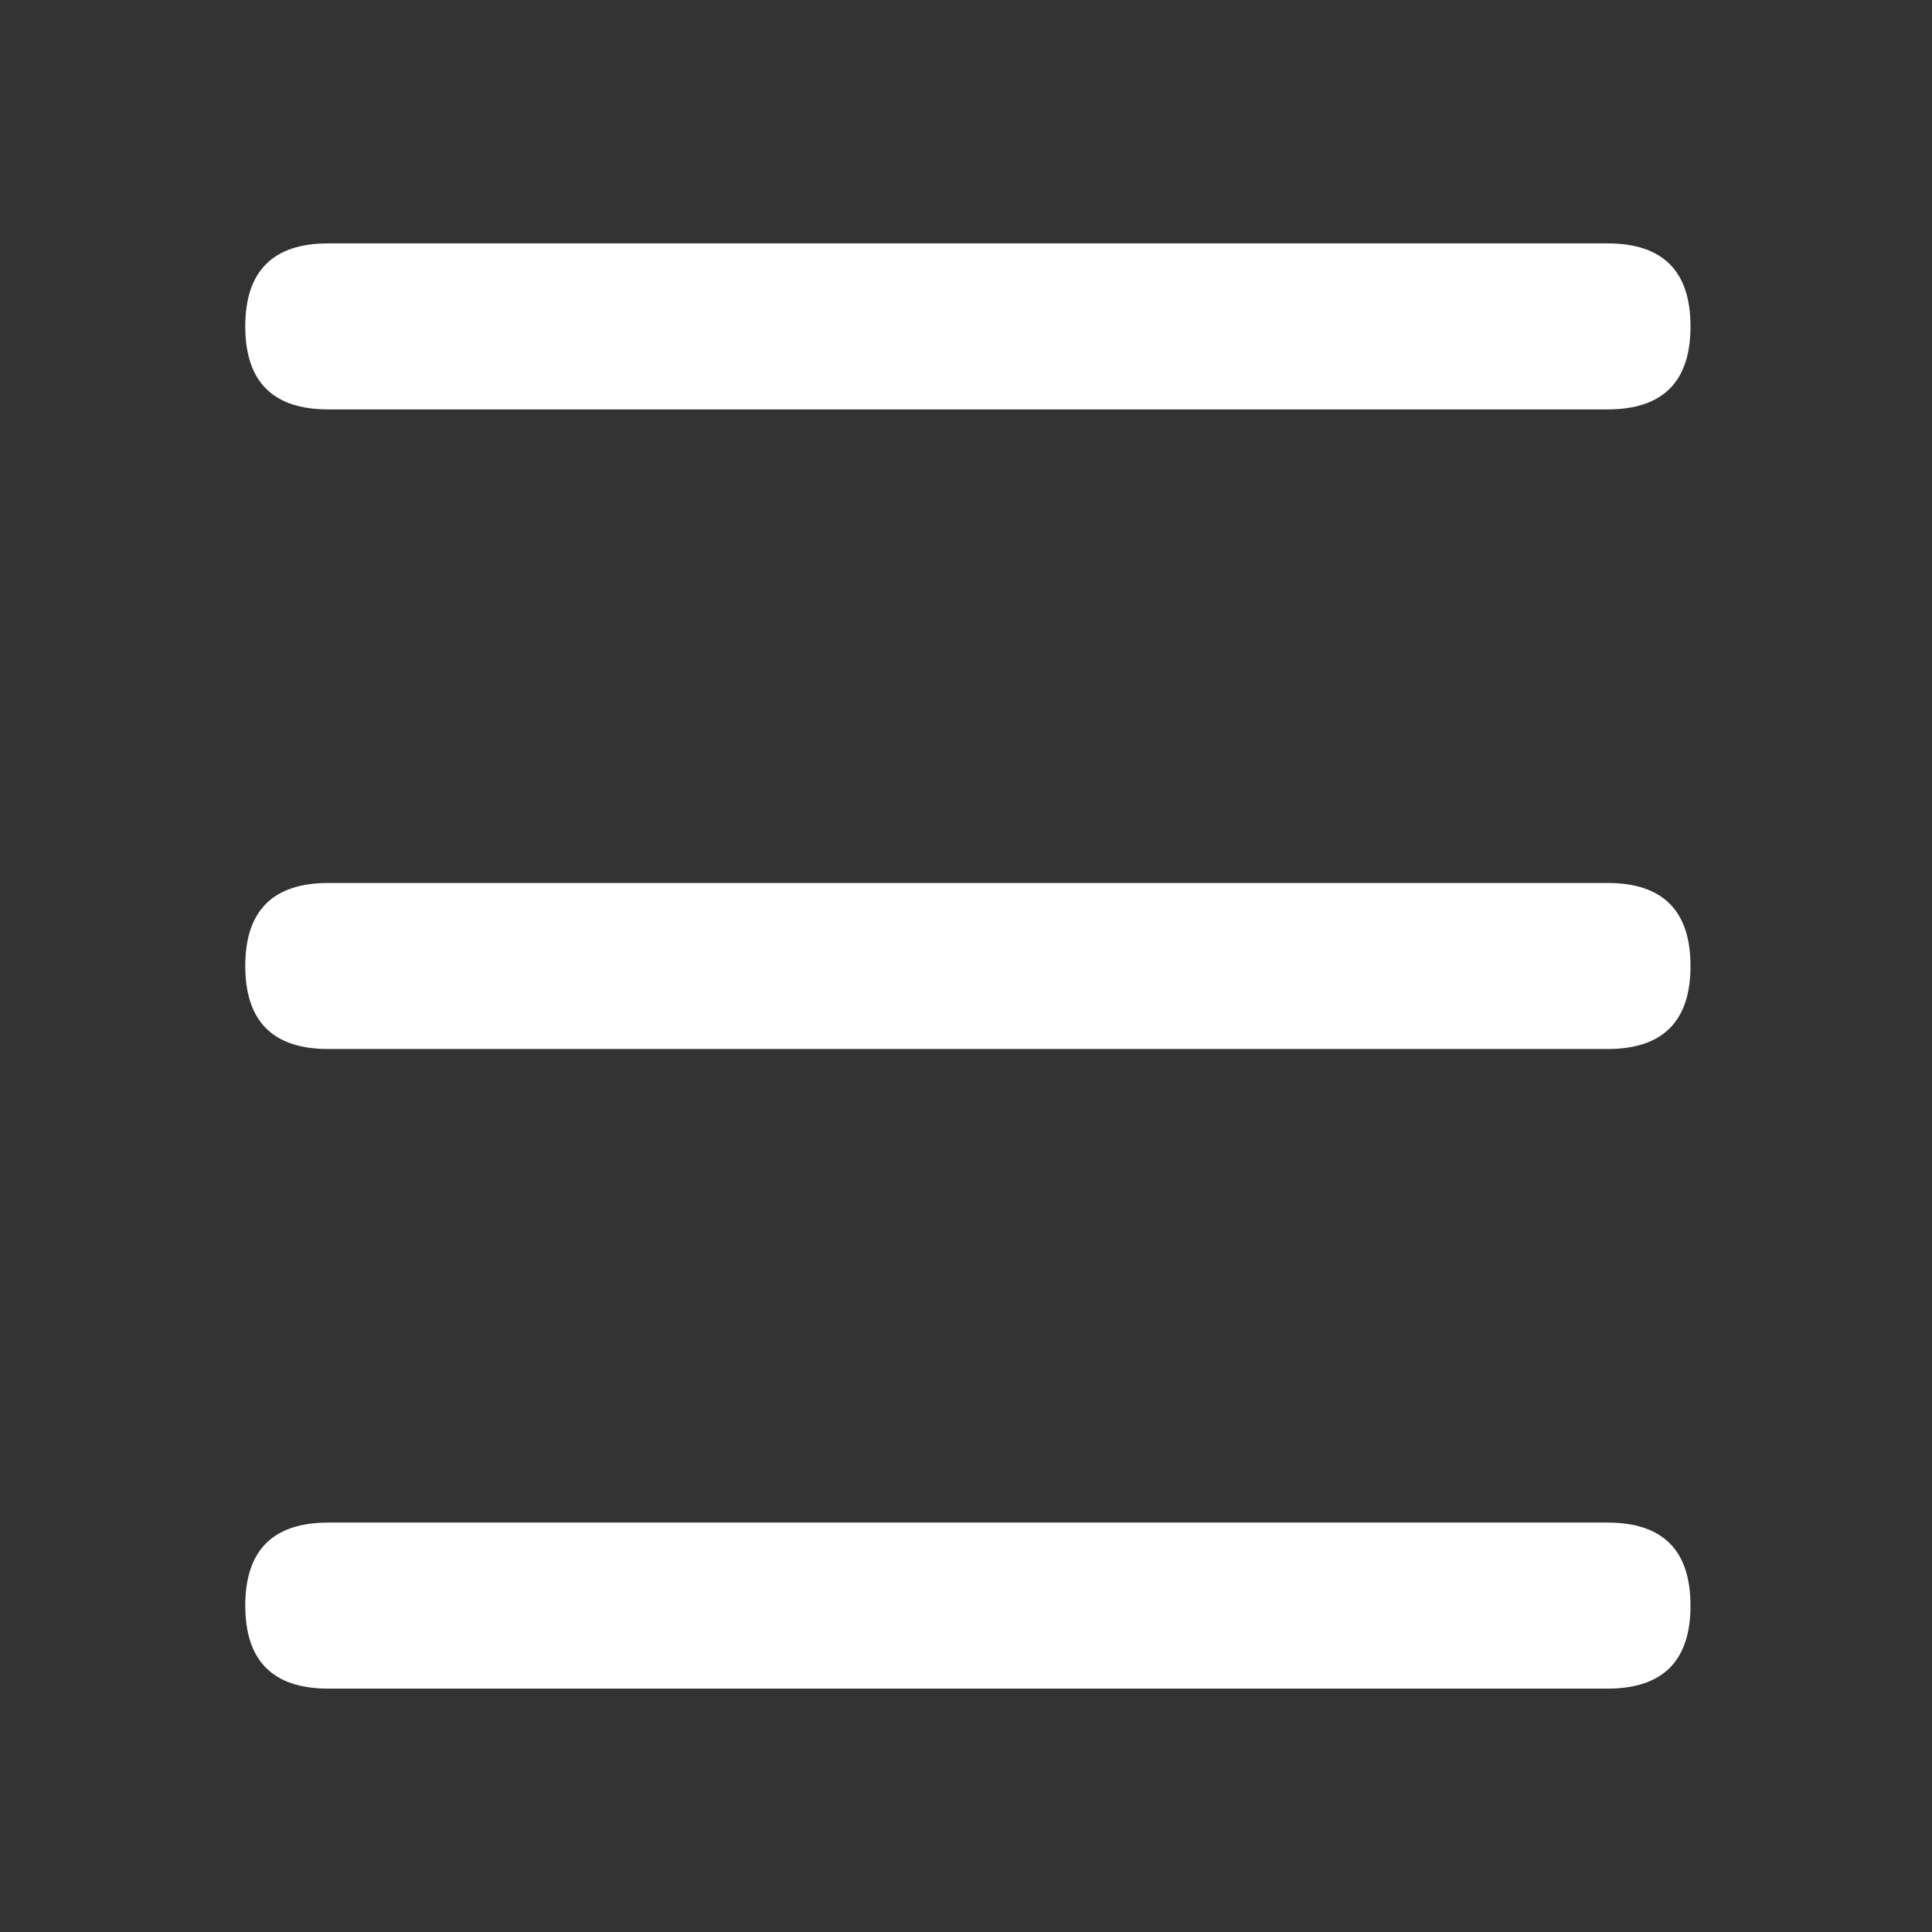
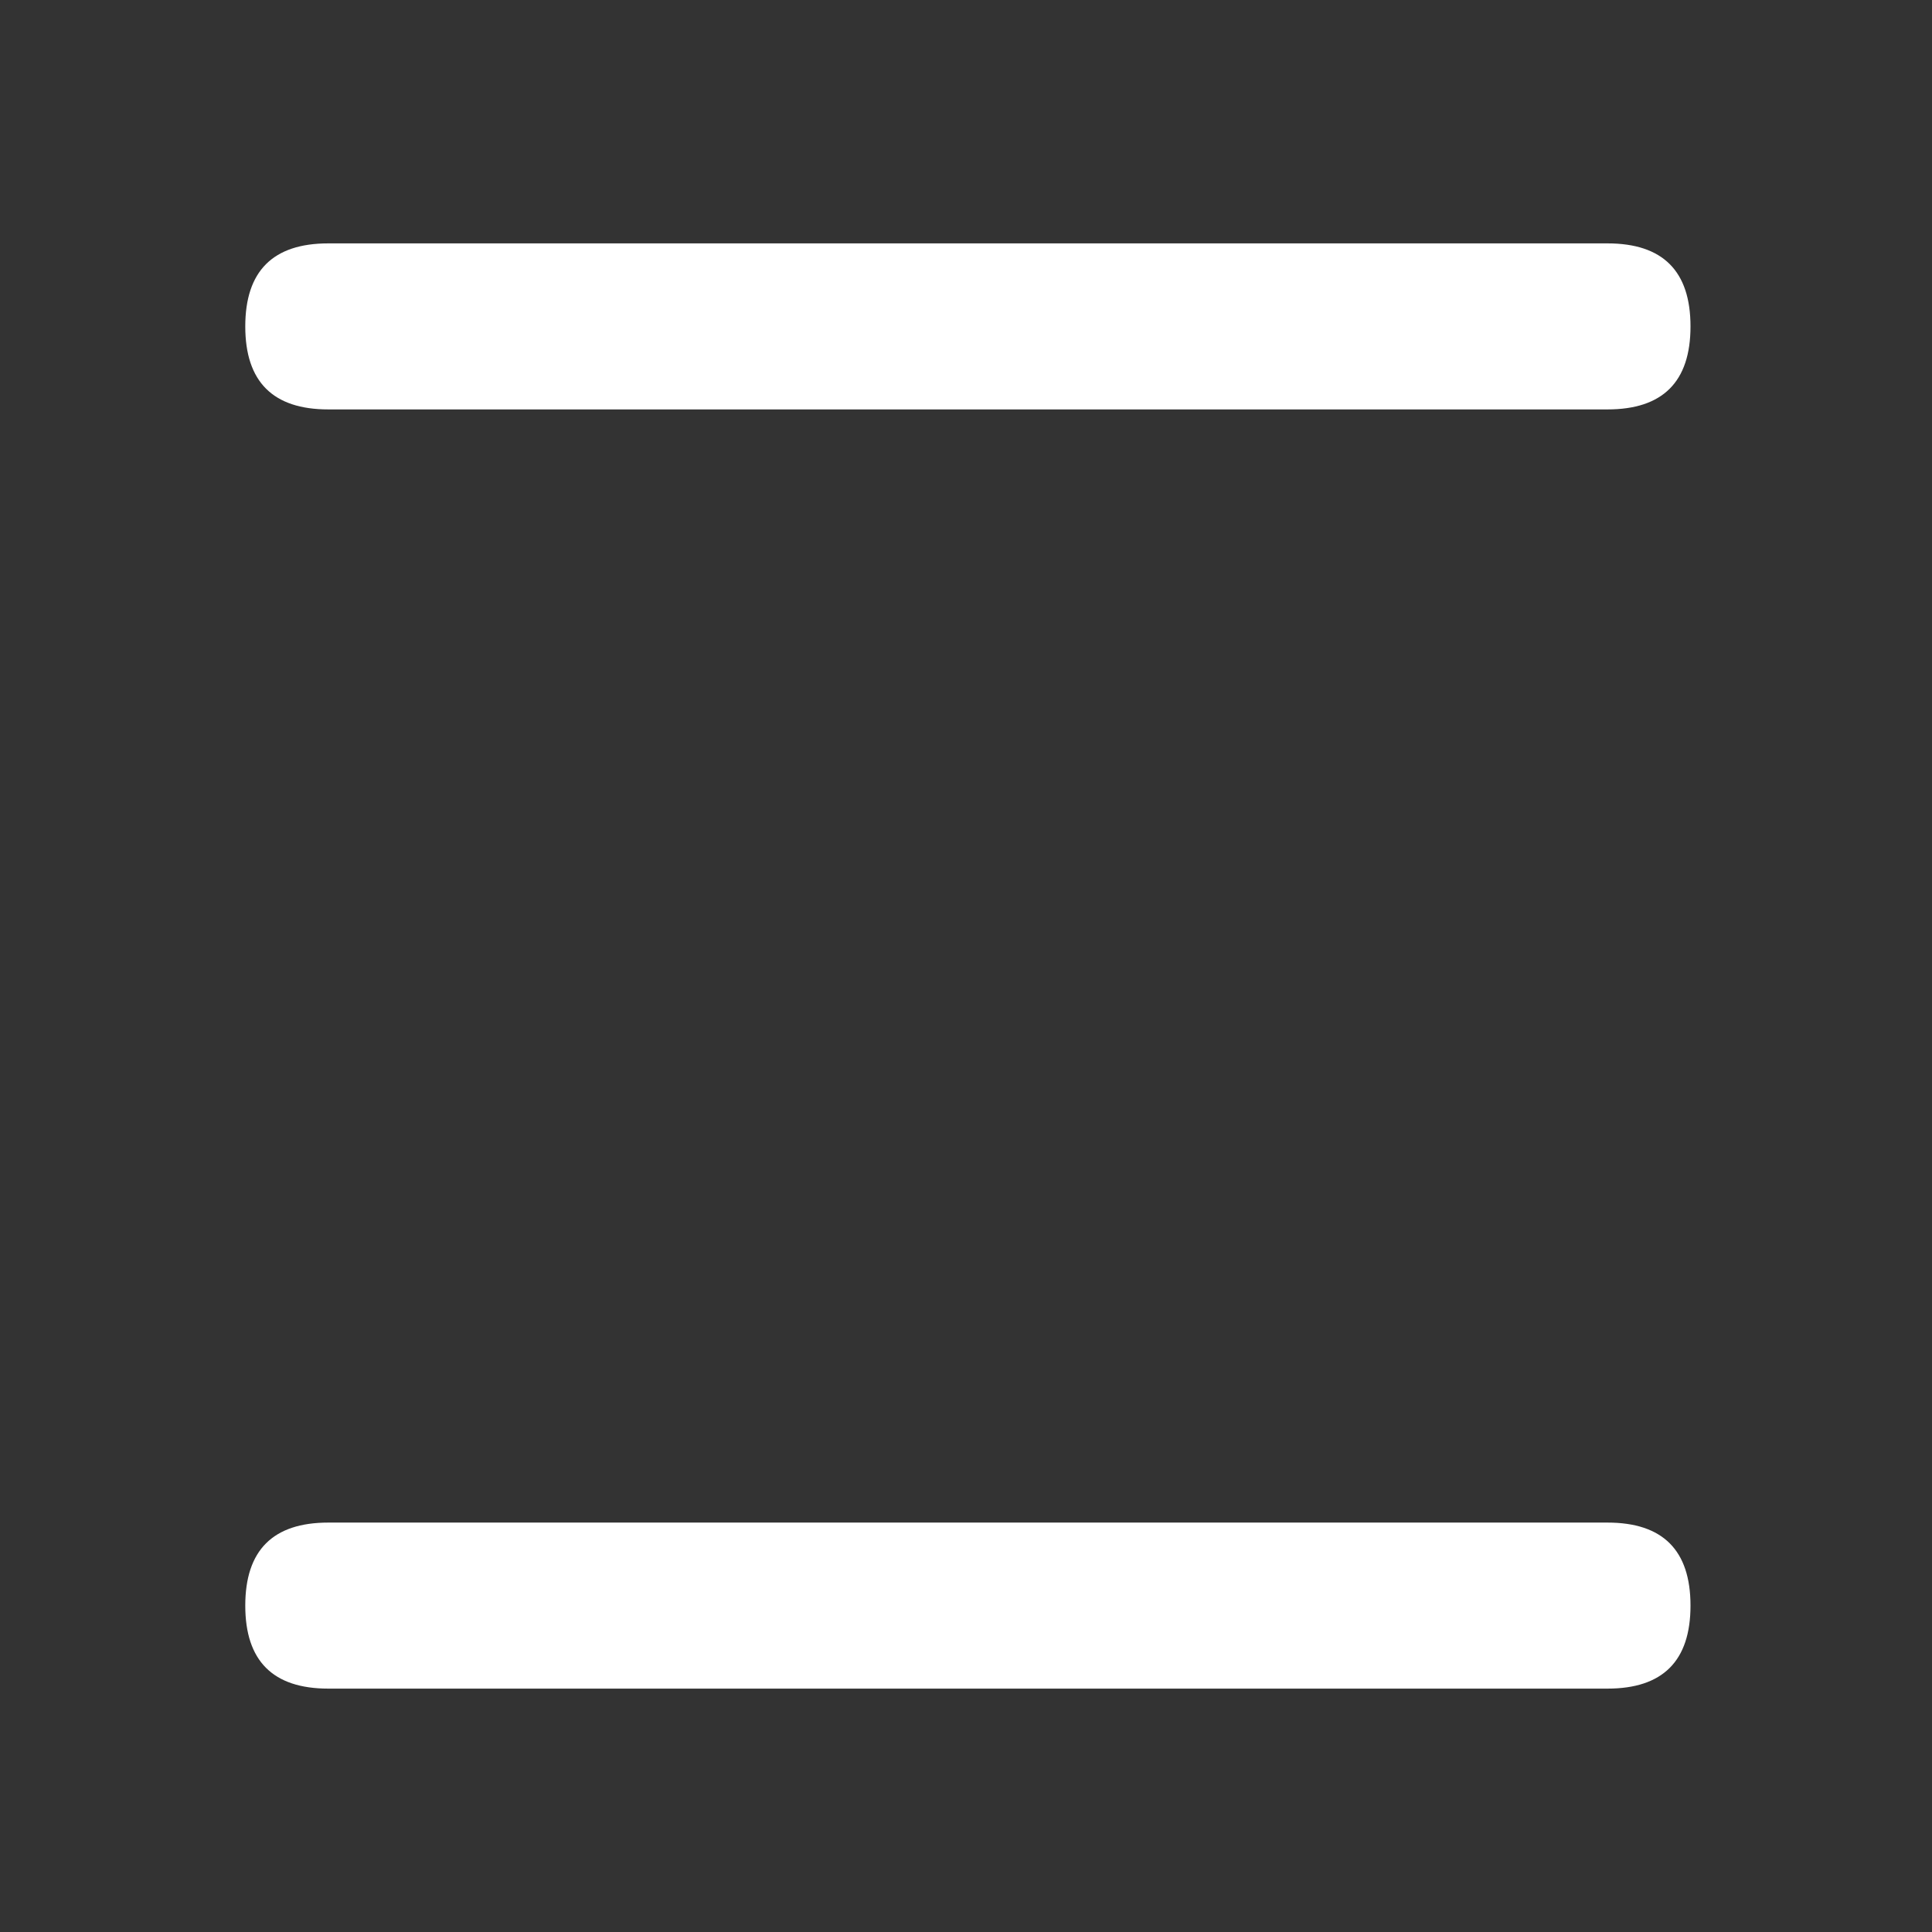
<svg xmlns="http://www.w3.org/2000/svg" t="1608109222342" class="icon" viewBox="0 0 1024 1024" version="1.1" p-id="13368" width="24" height="24">
  <rect x="0" y="0" width="1024" height="1024" fill="#333333" stroke="none" />
  <path d="M130 129m44 0l678 0q44 0 44 44l0 0q0 44-44 44l-678 0q-44 0-44-44l0 0q0-44 44-44Z" fill="#ffffff" p-id="13369" />
-   <path d="M130 468m44 0l678 0q44 0 44 44l0 0q0 44-44 44l-678 0q-44 0-44-44l0 0q0-44 44-44Z" fill="#ffffff" p-id="13370" />
  <path d="M130 807m44 0l678 0q44 0 44 44l0 0q0 44-44 44l-678 0q-44 0-44-44l0 0q0-44 44-44Z" fill="#ffffff" p-id="13371" />
</svg>